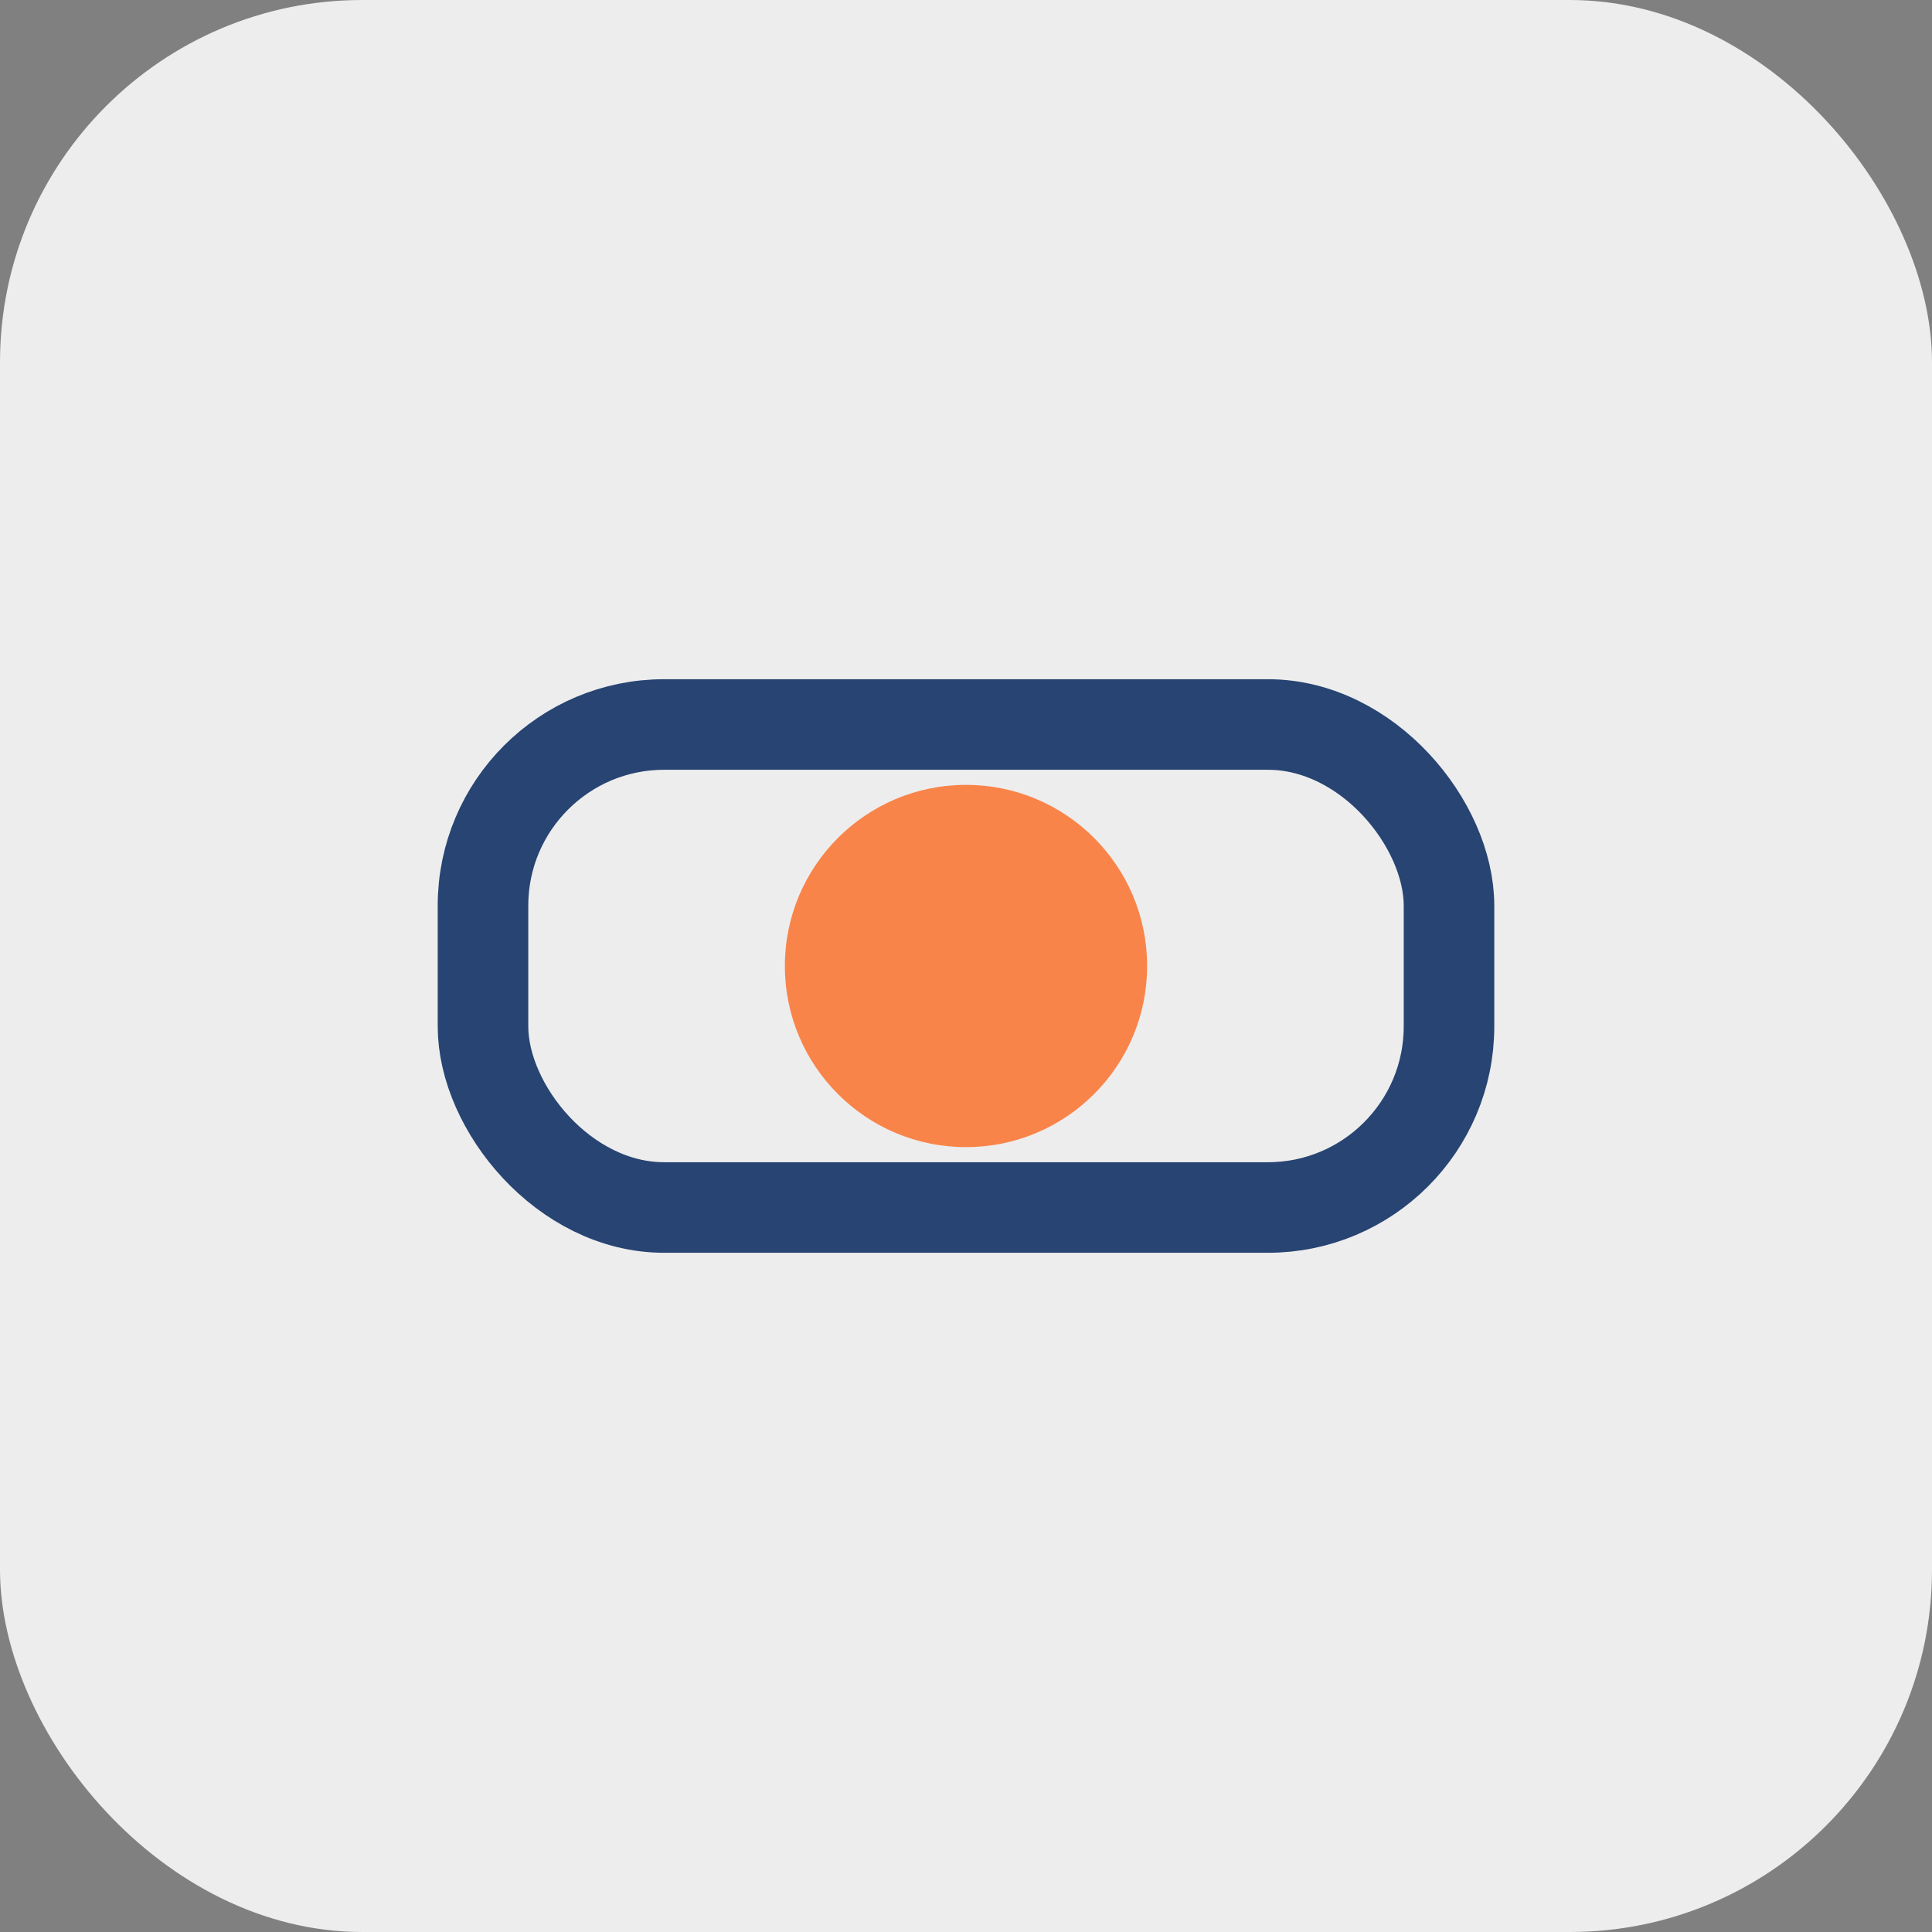
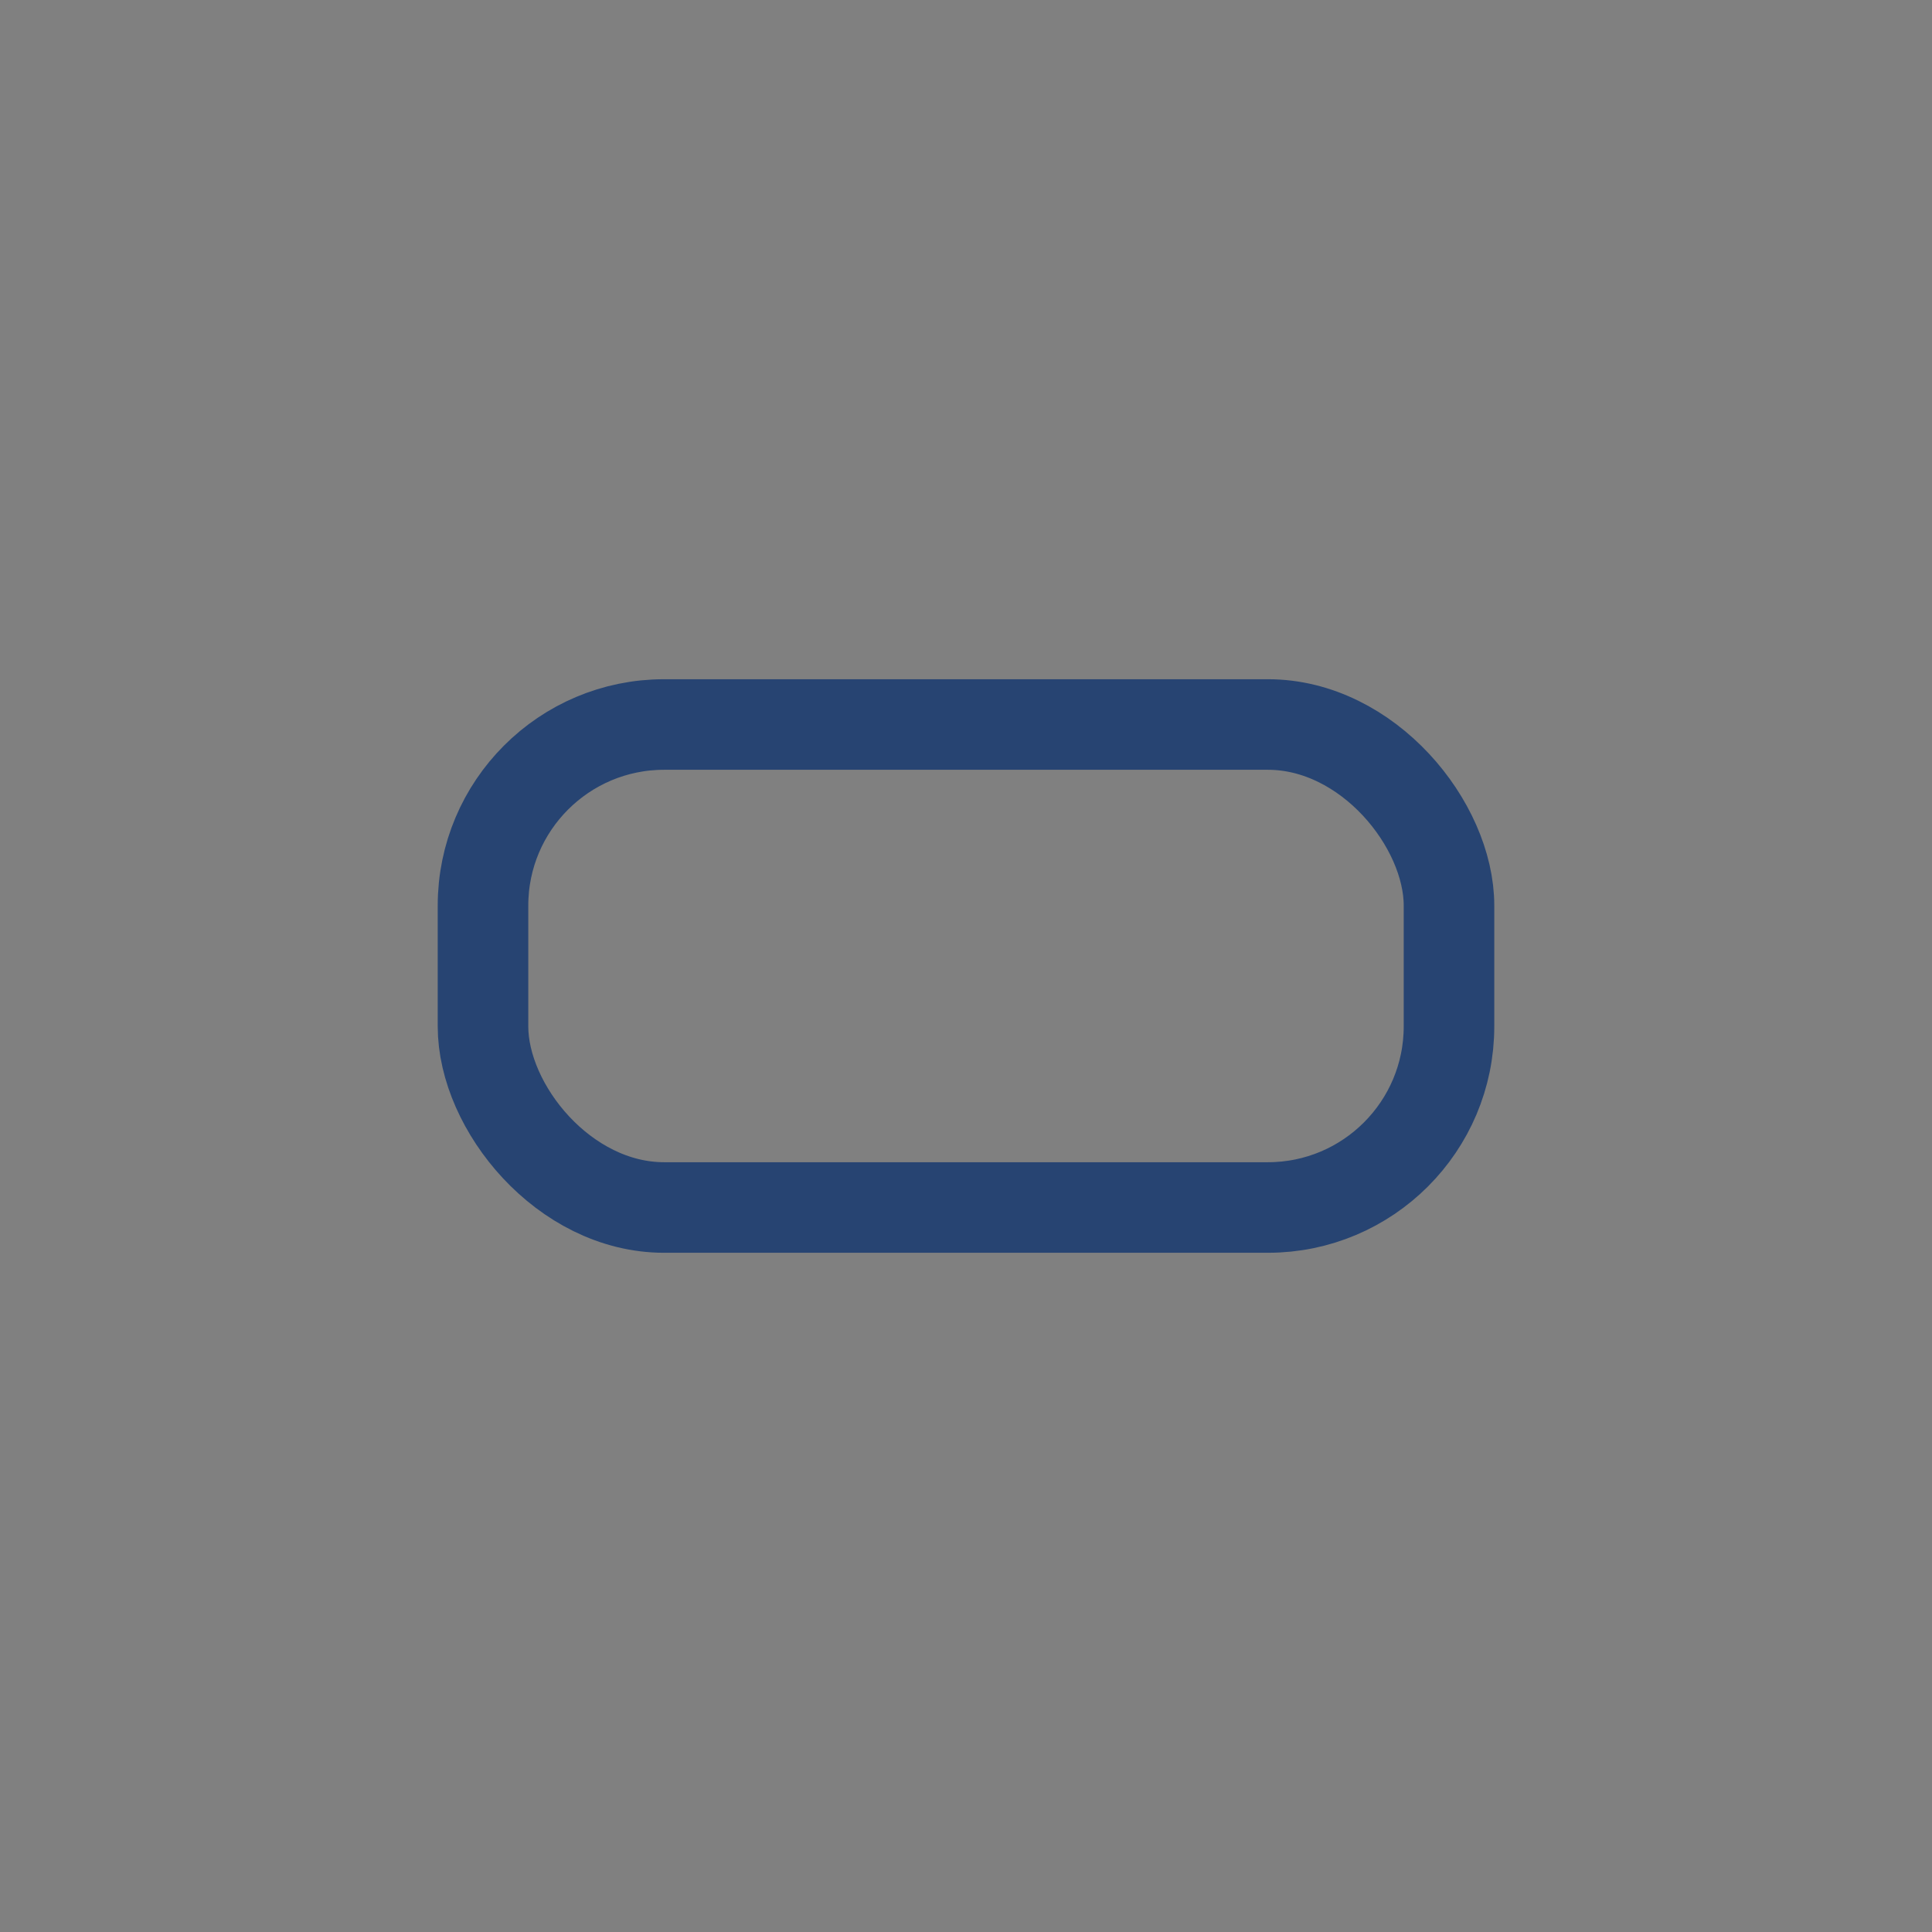
<svg xmlns="http://www.w3.org/2000/svg" width="32" height="32" viewBox="0 0 32 32">
  <rect x="0" y="0" width="32" height="32" fill="#808080" stroke="none" />
-   <rect width="32" height="32" rx="6" fill="#EDEDED" />
  <rect x="8" y="12" width="16" height="8" rx="3" fill="none" stroke="#274472" stroke-width="1.5" />
-   <circle cx="16" cy="16" r="3" fill="#F9844A" />
</svg>